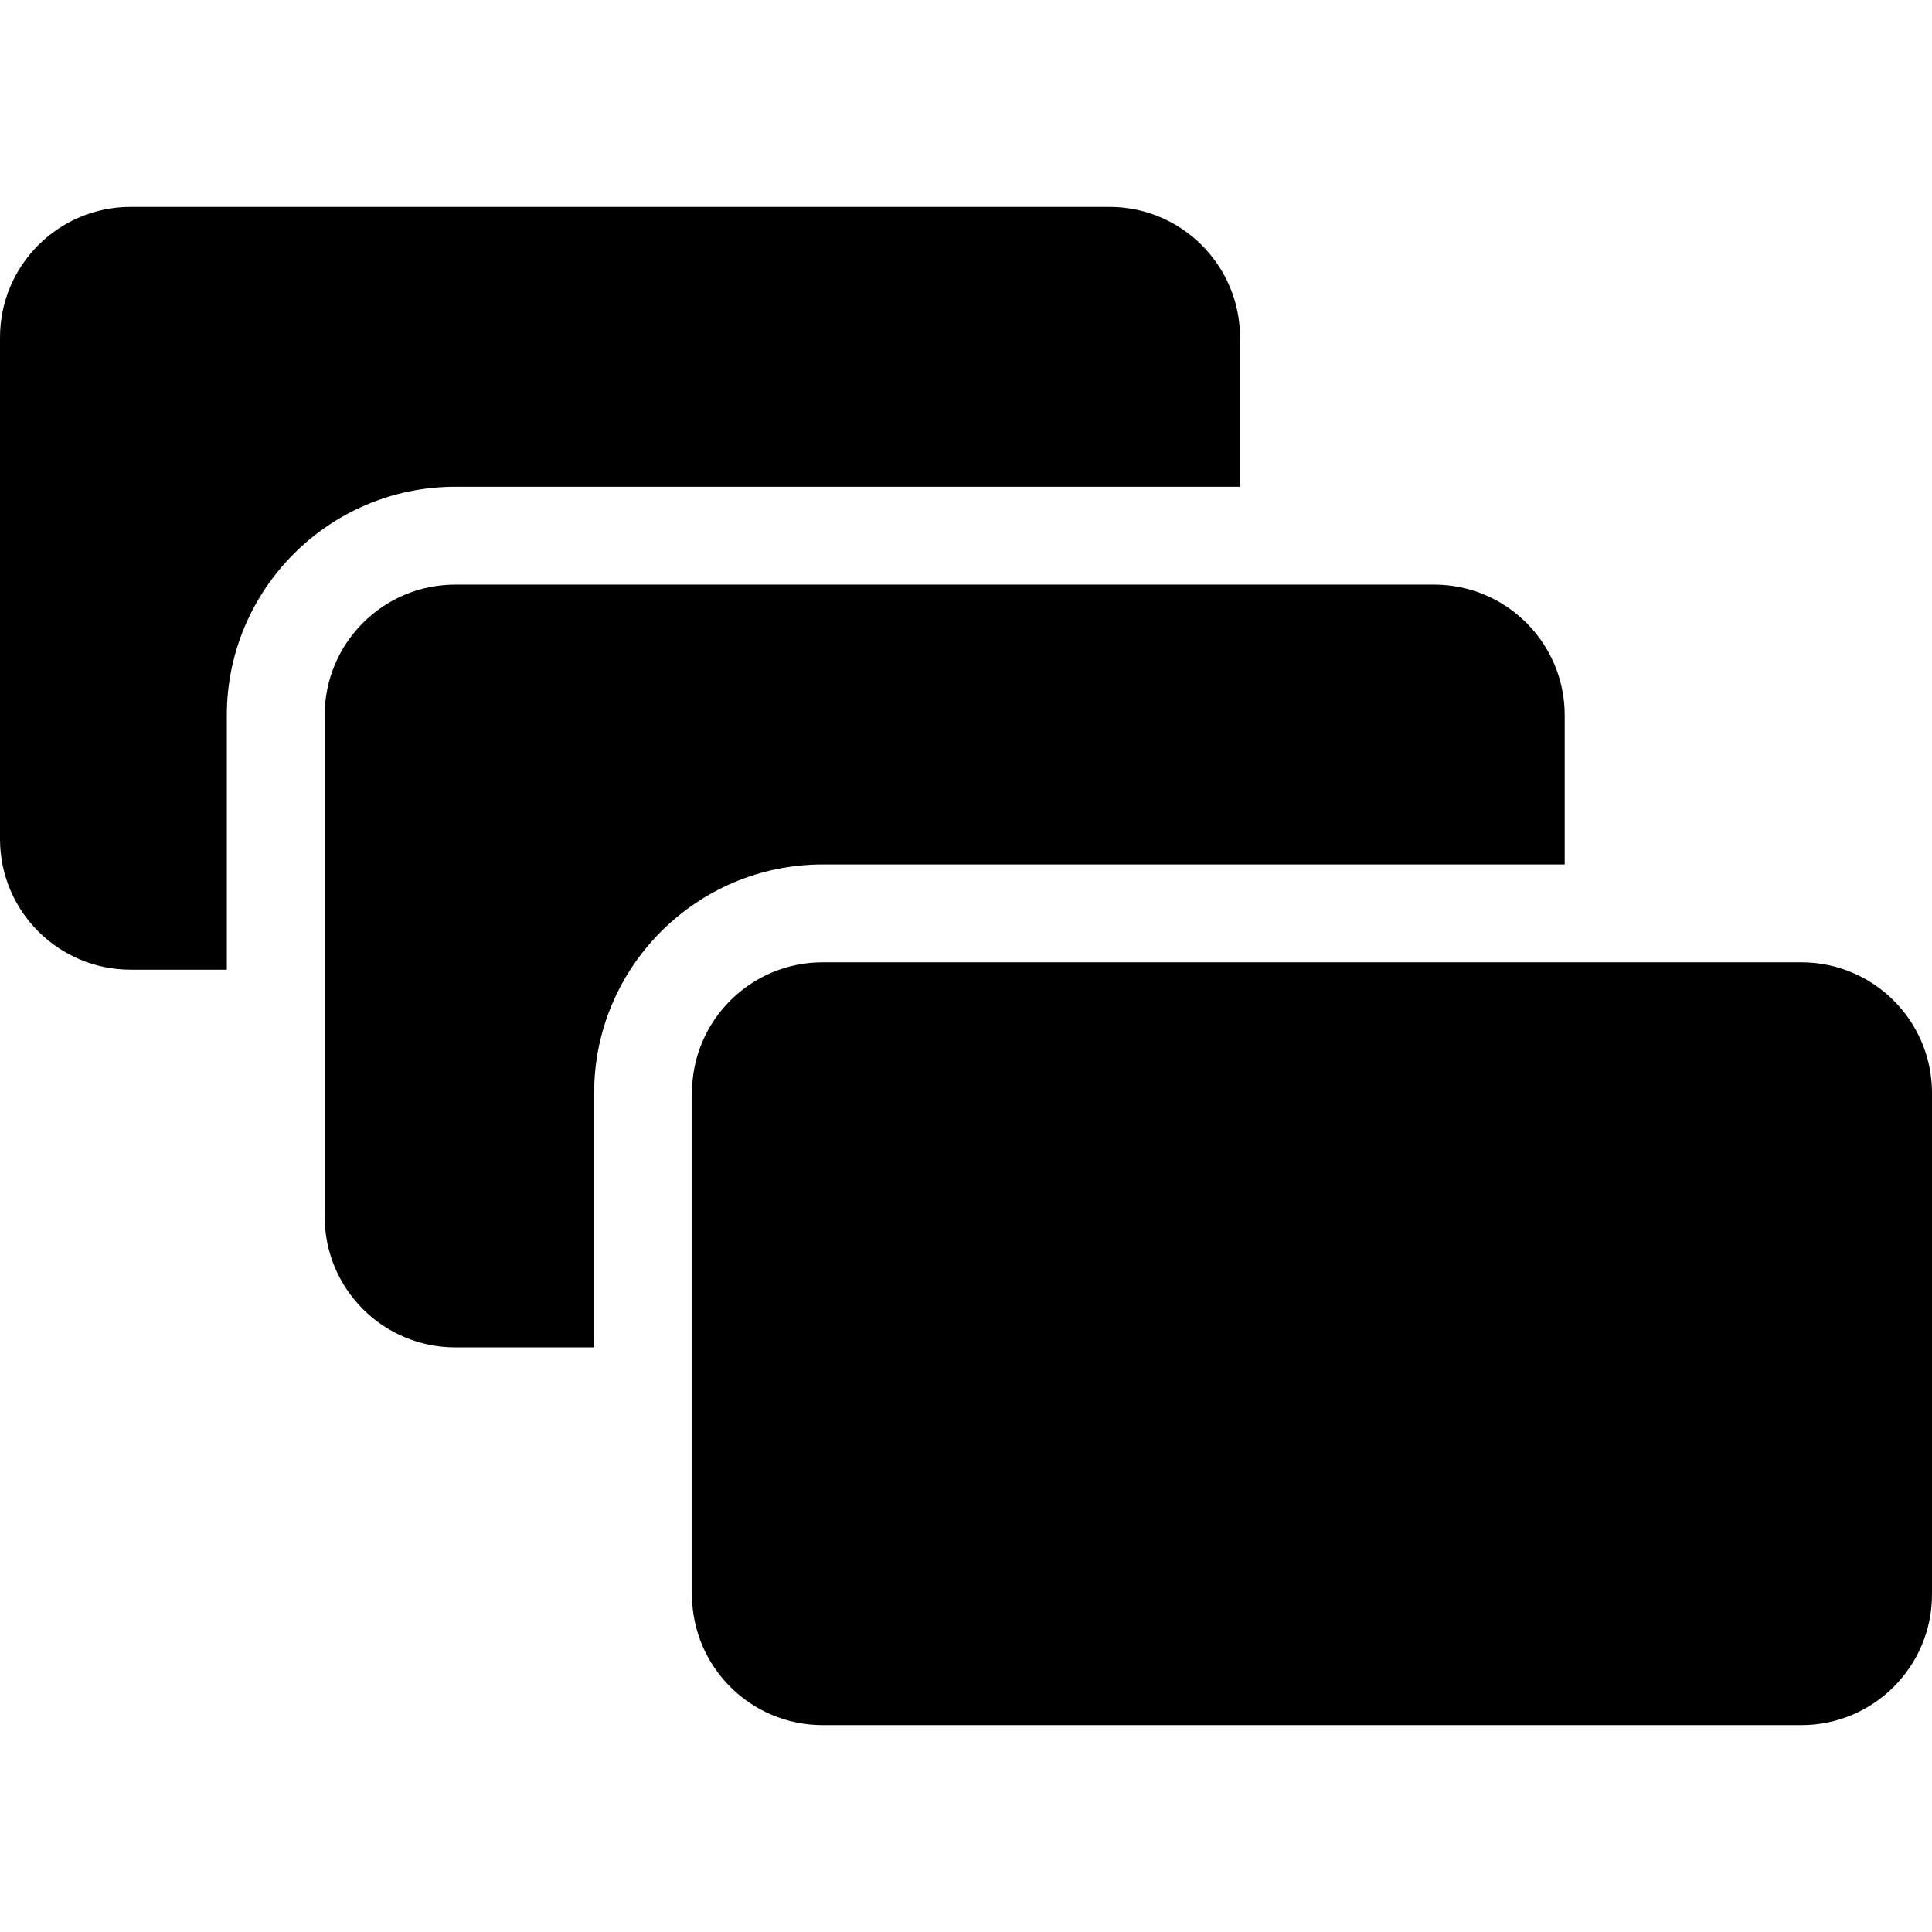
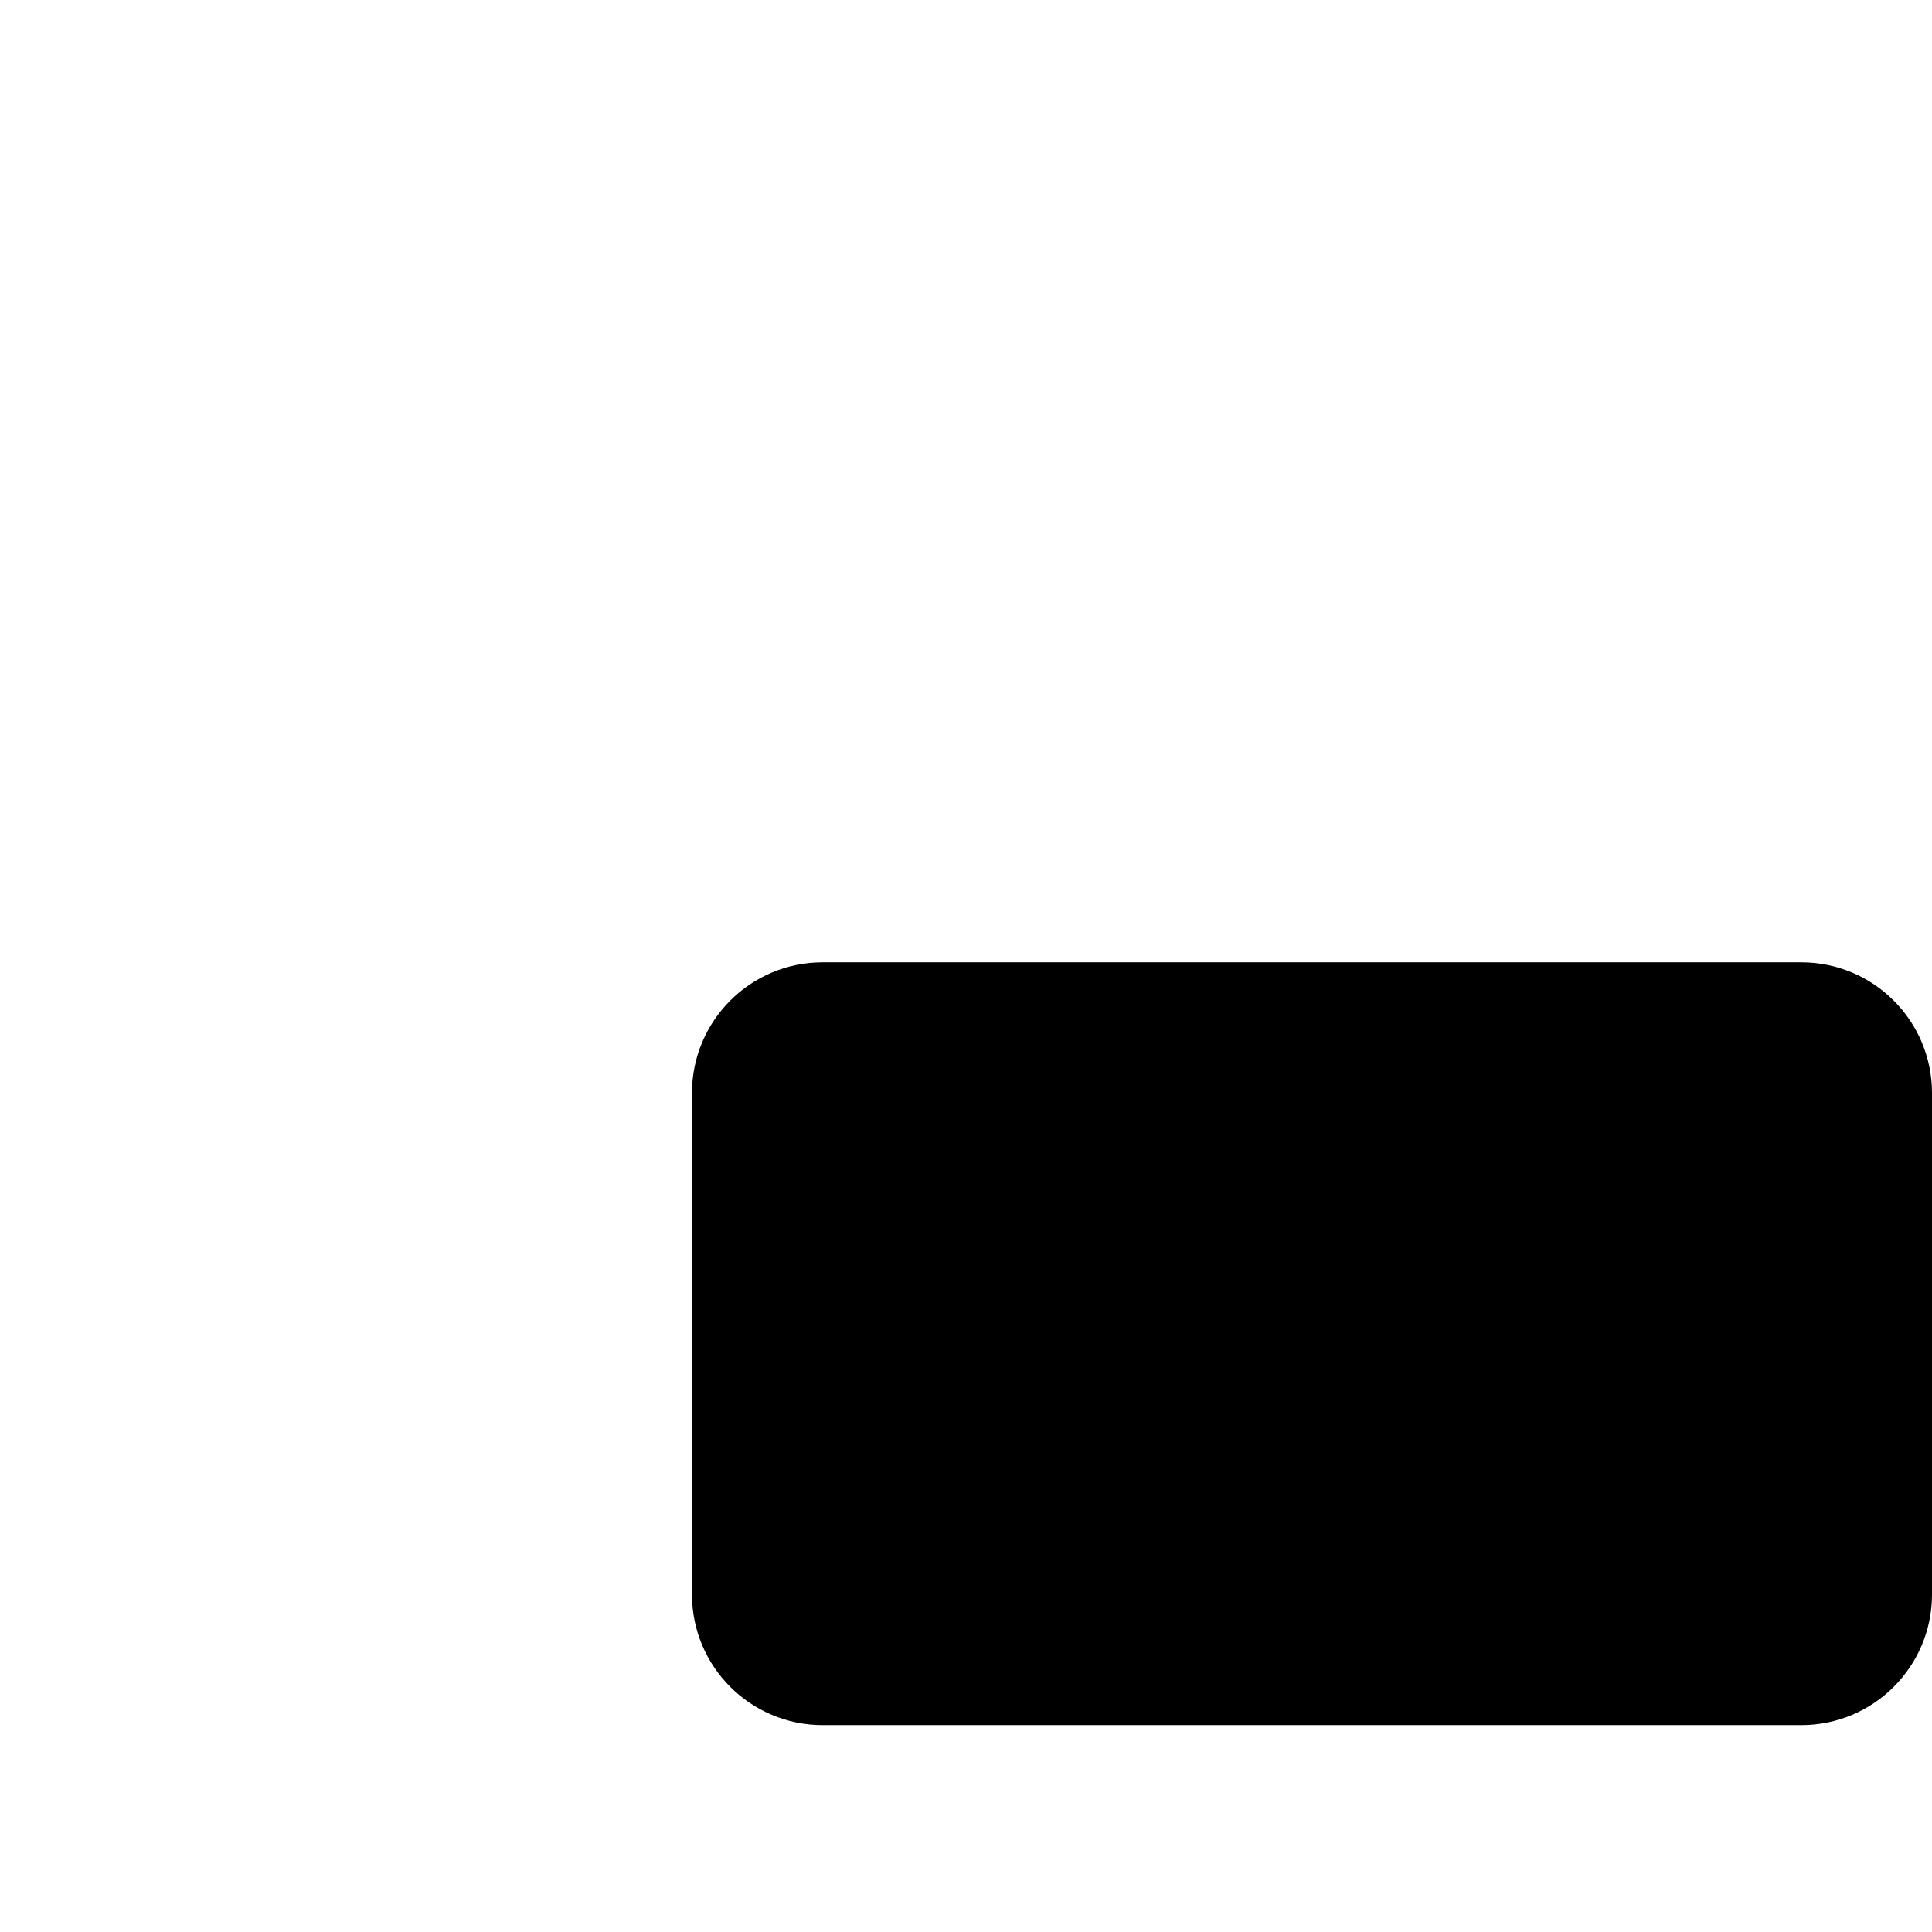
<svg xmlns="http://www.w3.org/2000/svg" version="1.1" id="Capa_1" x="0px" y="0px" viewBox="0 0 296.199 296.199" style="enable-background:new 0 0 296.199 296.199;" xml:space="preserve">
  <g>
-     <path d="M190.112,74.625V51.75c0-11.063-8.969-20.032-20.032-20.032H20.032C8.969,31.718,0,40.687,0,51.75v76.884   c0,11.064,8.969,20.032,20.032,20.032h14.743v-39.009c0-19.316,15.716-35.032,35.032-35.032H190.112z" />
-     <path d="M239.887,132.533v-22.875c0-11.064-8.969-20.032-20.032-20.032H69.808c-11.063,0-20.032,8.969-20.032,20.032v76.883   c0,11.063,8.969,20.032,20.032,20.032h21.279v-39.008c0-19.317,15.716-35.032,35.032-35.032H239.887z" />
    <path d="M276.167,147.533H126.119c-11.063,0-20.032,8.969-20.032,20.032v76.884c0,11.063,8.969,20.032,20.032,20.032h150.048   c11.064,0,20.032-8.969,20.032-20.032v-76.884C296.199,156.501,287.23,147.533,276.167,147.533z" />
  </g>
  <g>
</g>
  <g>
</g>
  <g>
</g>
  <g>
</g>
  <g>
</g>
  <g>
</g>
  <g>
</g>
  <g>
</g>
  <g>
</g>
  <g>
</g>
  <g>
</g>
  <g>
</g>
  <g>
</g>
  <g>
</g>
  <g>
</g>
</svg>